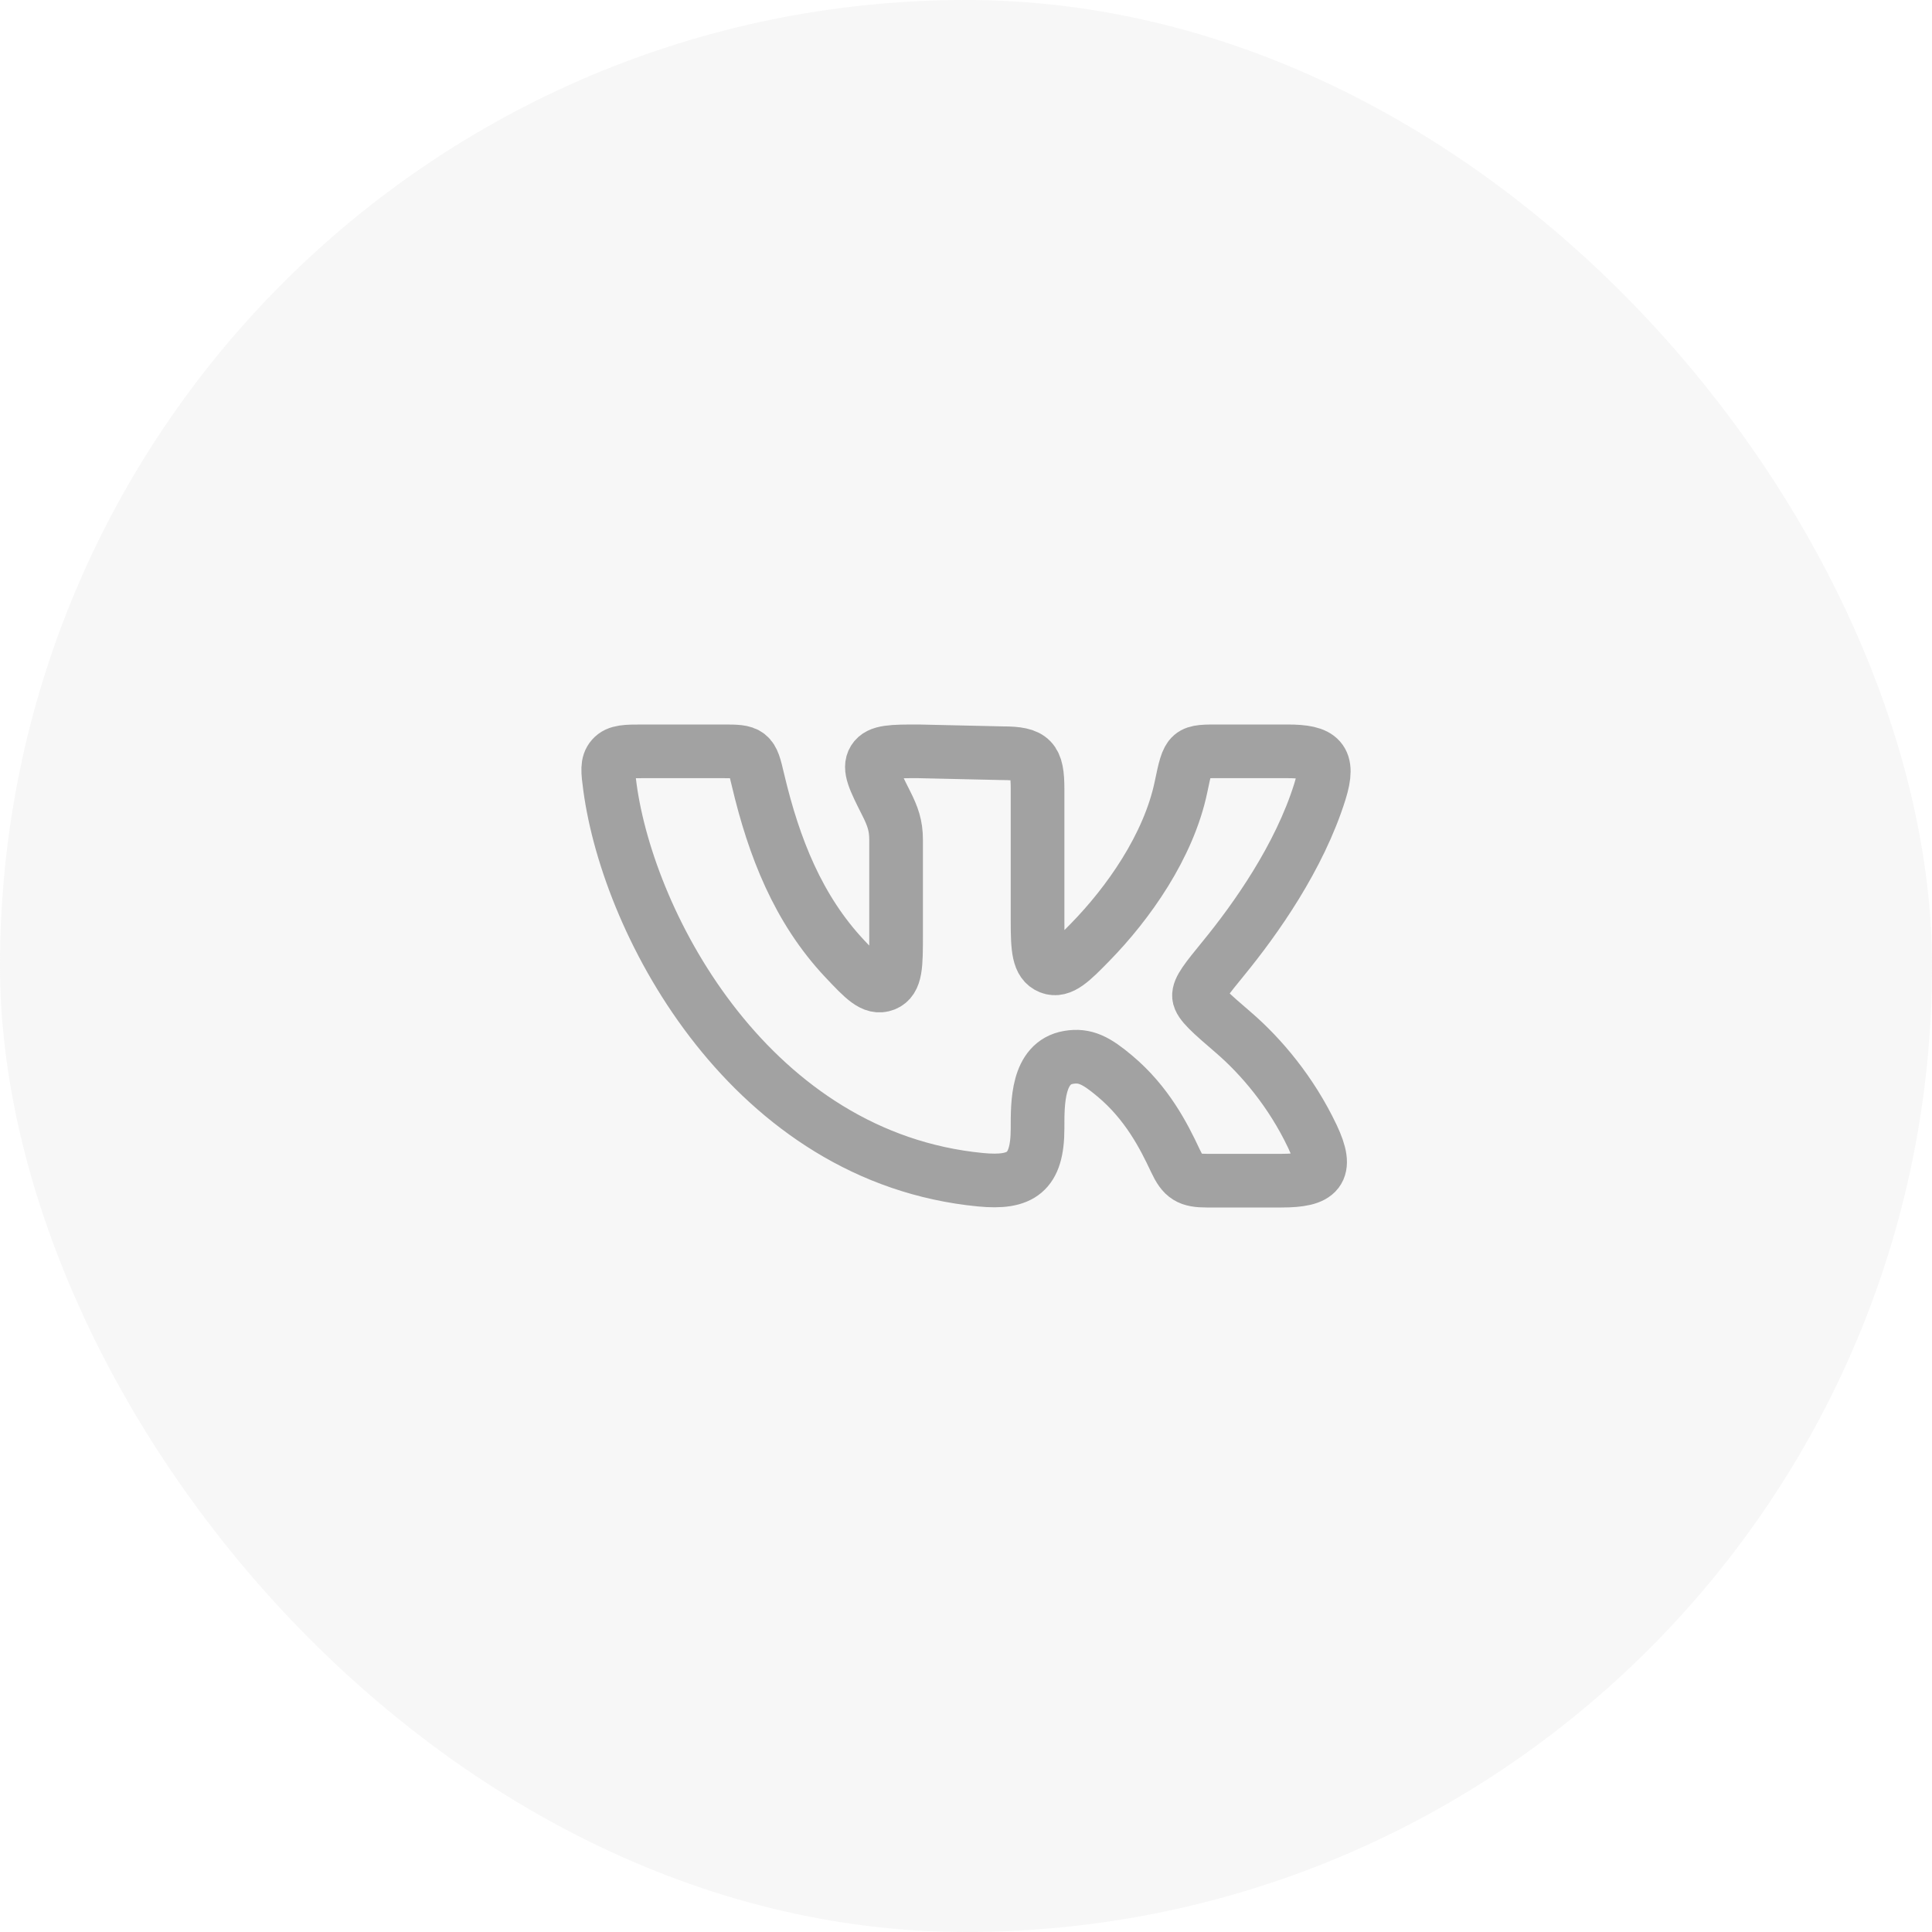
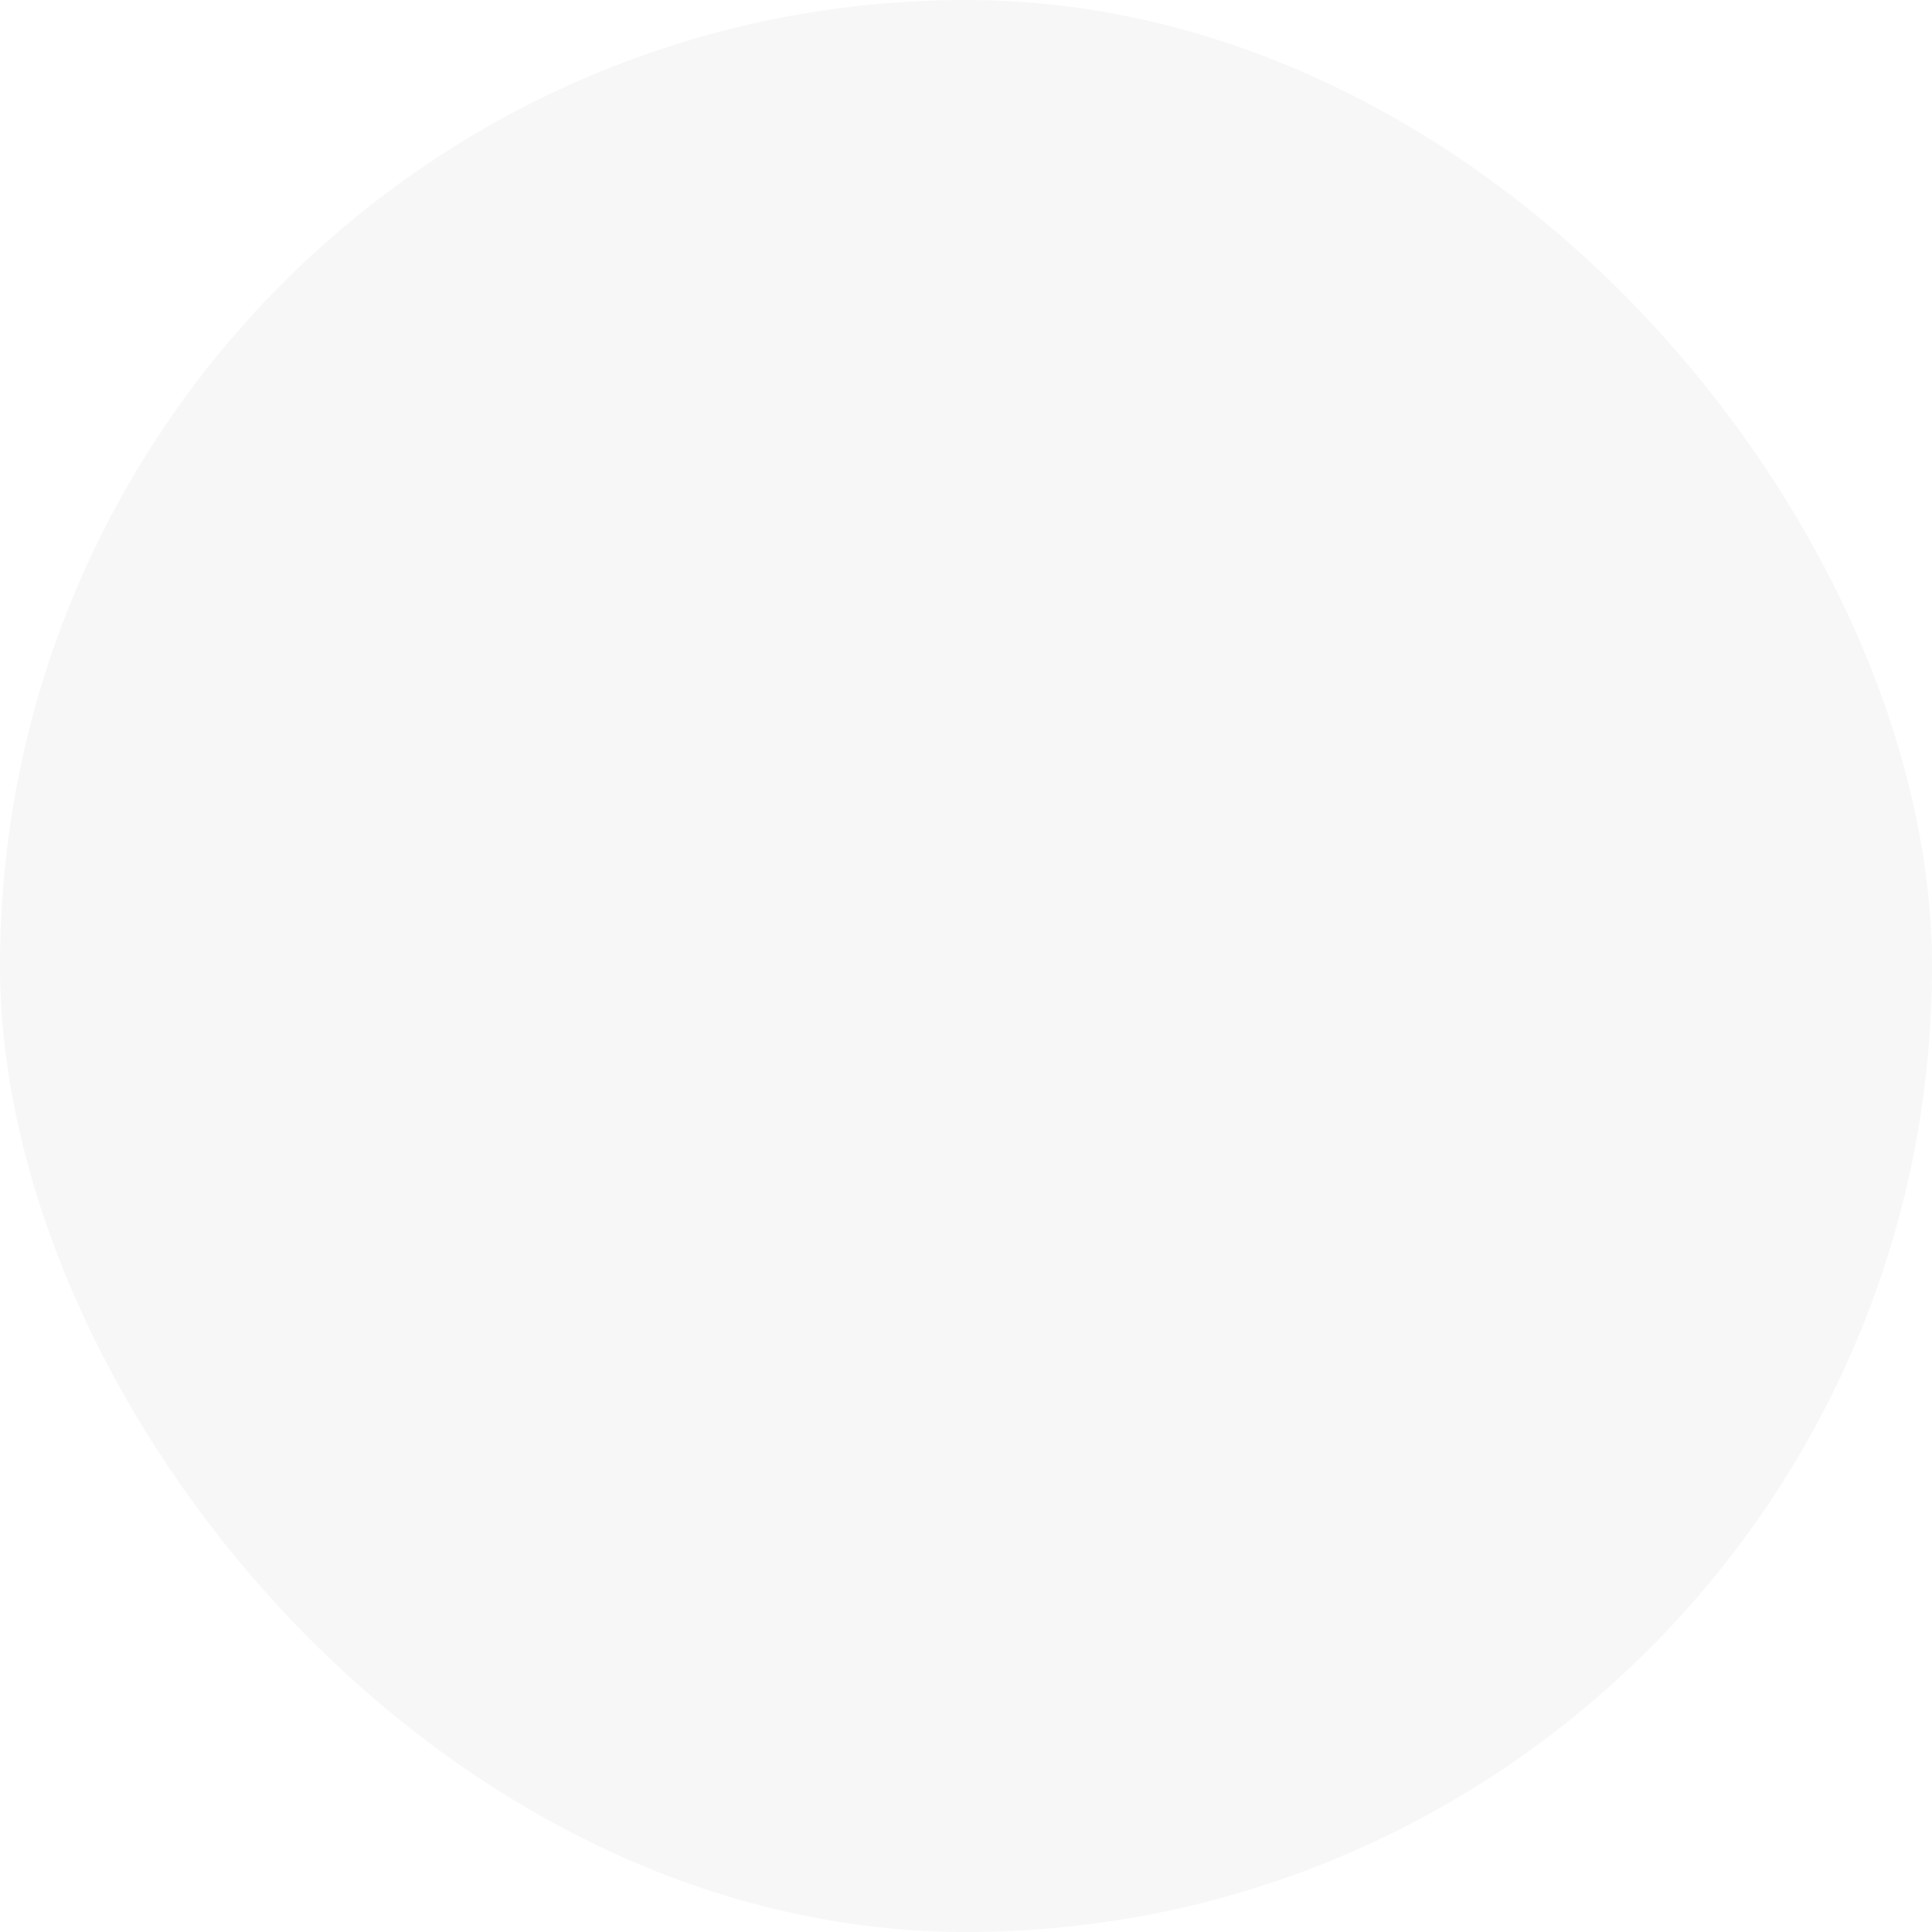
<svg xmlns="http://www.w3.org/2000/svg" width="54" height="54" viewBox="0 0 54 54" fill="none">
  <rect width="54" height="54" rx="27" fill="#D9D9D9" fill-opacity="0.2" />
  <g opacity="0.5">
-     <path d="M29 25.749V22.053C29 21.22 28.849 21.053 28.02 21.053L25.67 21C24.938 21 24.572 21 24.424 21.237C24.277 21.474 24.44 21.799 24.767 22.447C24.949 22.808 25.046 23.069 25.046 23.472V26.131C25.046 26.973 25.046 27.393 24.727 27.518C24.407 27.642 24.142 27.36 23.61 26.796C22.309 25.412 21.631 23.684 21.186 21.801C21.094 21.411 21.048 21.216 20.91 21.108C20.772 21 20.576 21 20.184 21H17.985C17.502 21 17.261 21 17.11 21.171C16.96 21.341 16.989 21.559 17.047 21.994C17.575 25.921 21.028 32.359 27.407 32.974C28.537 33.083 29 32.777 29 31.539C29 30.837 28.985 29.703 29.868 29.554C30.331 29.476 30.642 29.641 31.159 30.075C32.056 30.826 32.525 31.743 32.852 32.441C33.069 32.903 33.23 33 33.74 33H35.814C36.862 33 37.147 32.744 36.681 31.761C36.09 30.515 35.248 29.526 34.484 28.867C33.848 28.32 33.531 28.046 33.513 27.845C33.495 27.644 33.728 27.359 34.194 26.788C35.095 25.687 36.32 23.958 36.892 22.123C37.176 21.214 36.909 21 35.988 21H34.125C33.222 21 33.223 20.969 33.01 21.993C32.664 23.654 31.532 25.251 30.468 26.338C29.963 26.854 29.658 27.165 29.343 27.038C29.028 26.911 29 26.524 29 25.749Z" stroke="#4D4D4D" stroke-width="1.5" stroke-linecap="round" stroke-linejoin="round" />
-   </g>
+     </g>
</svg>